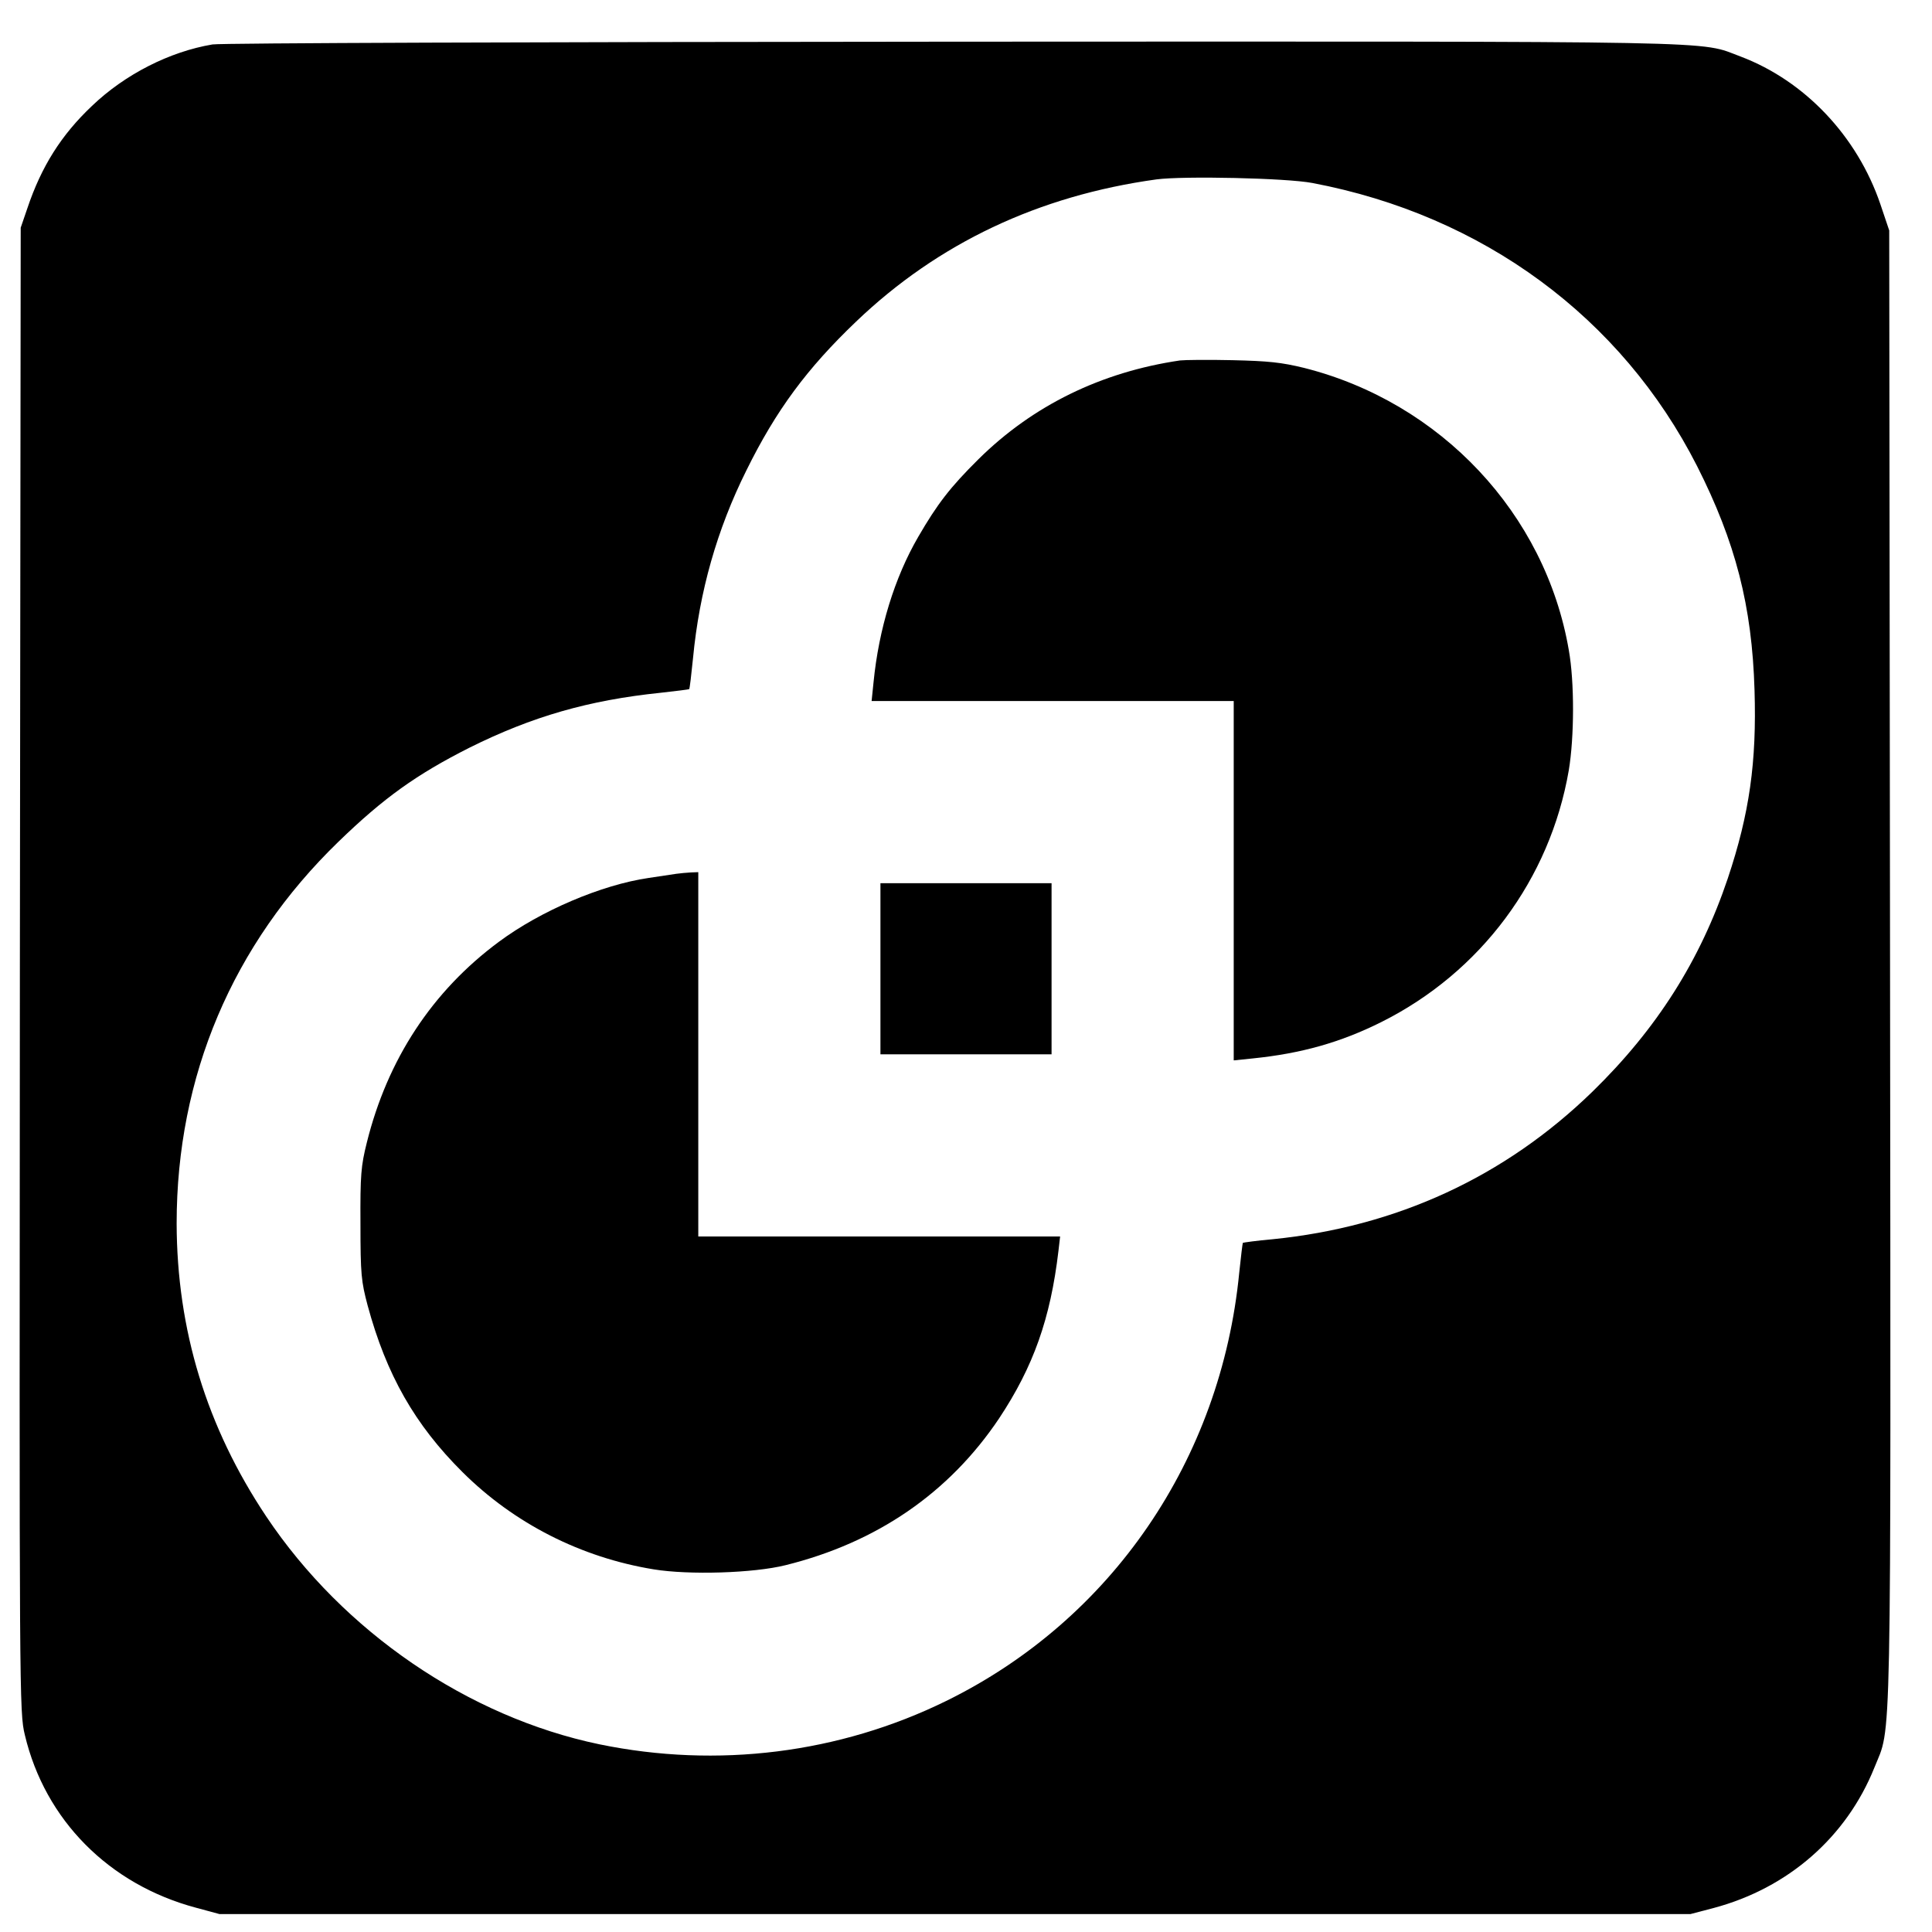
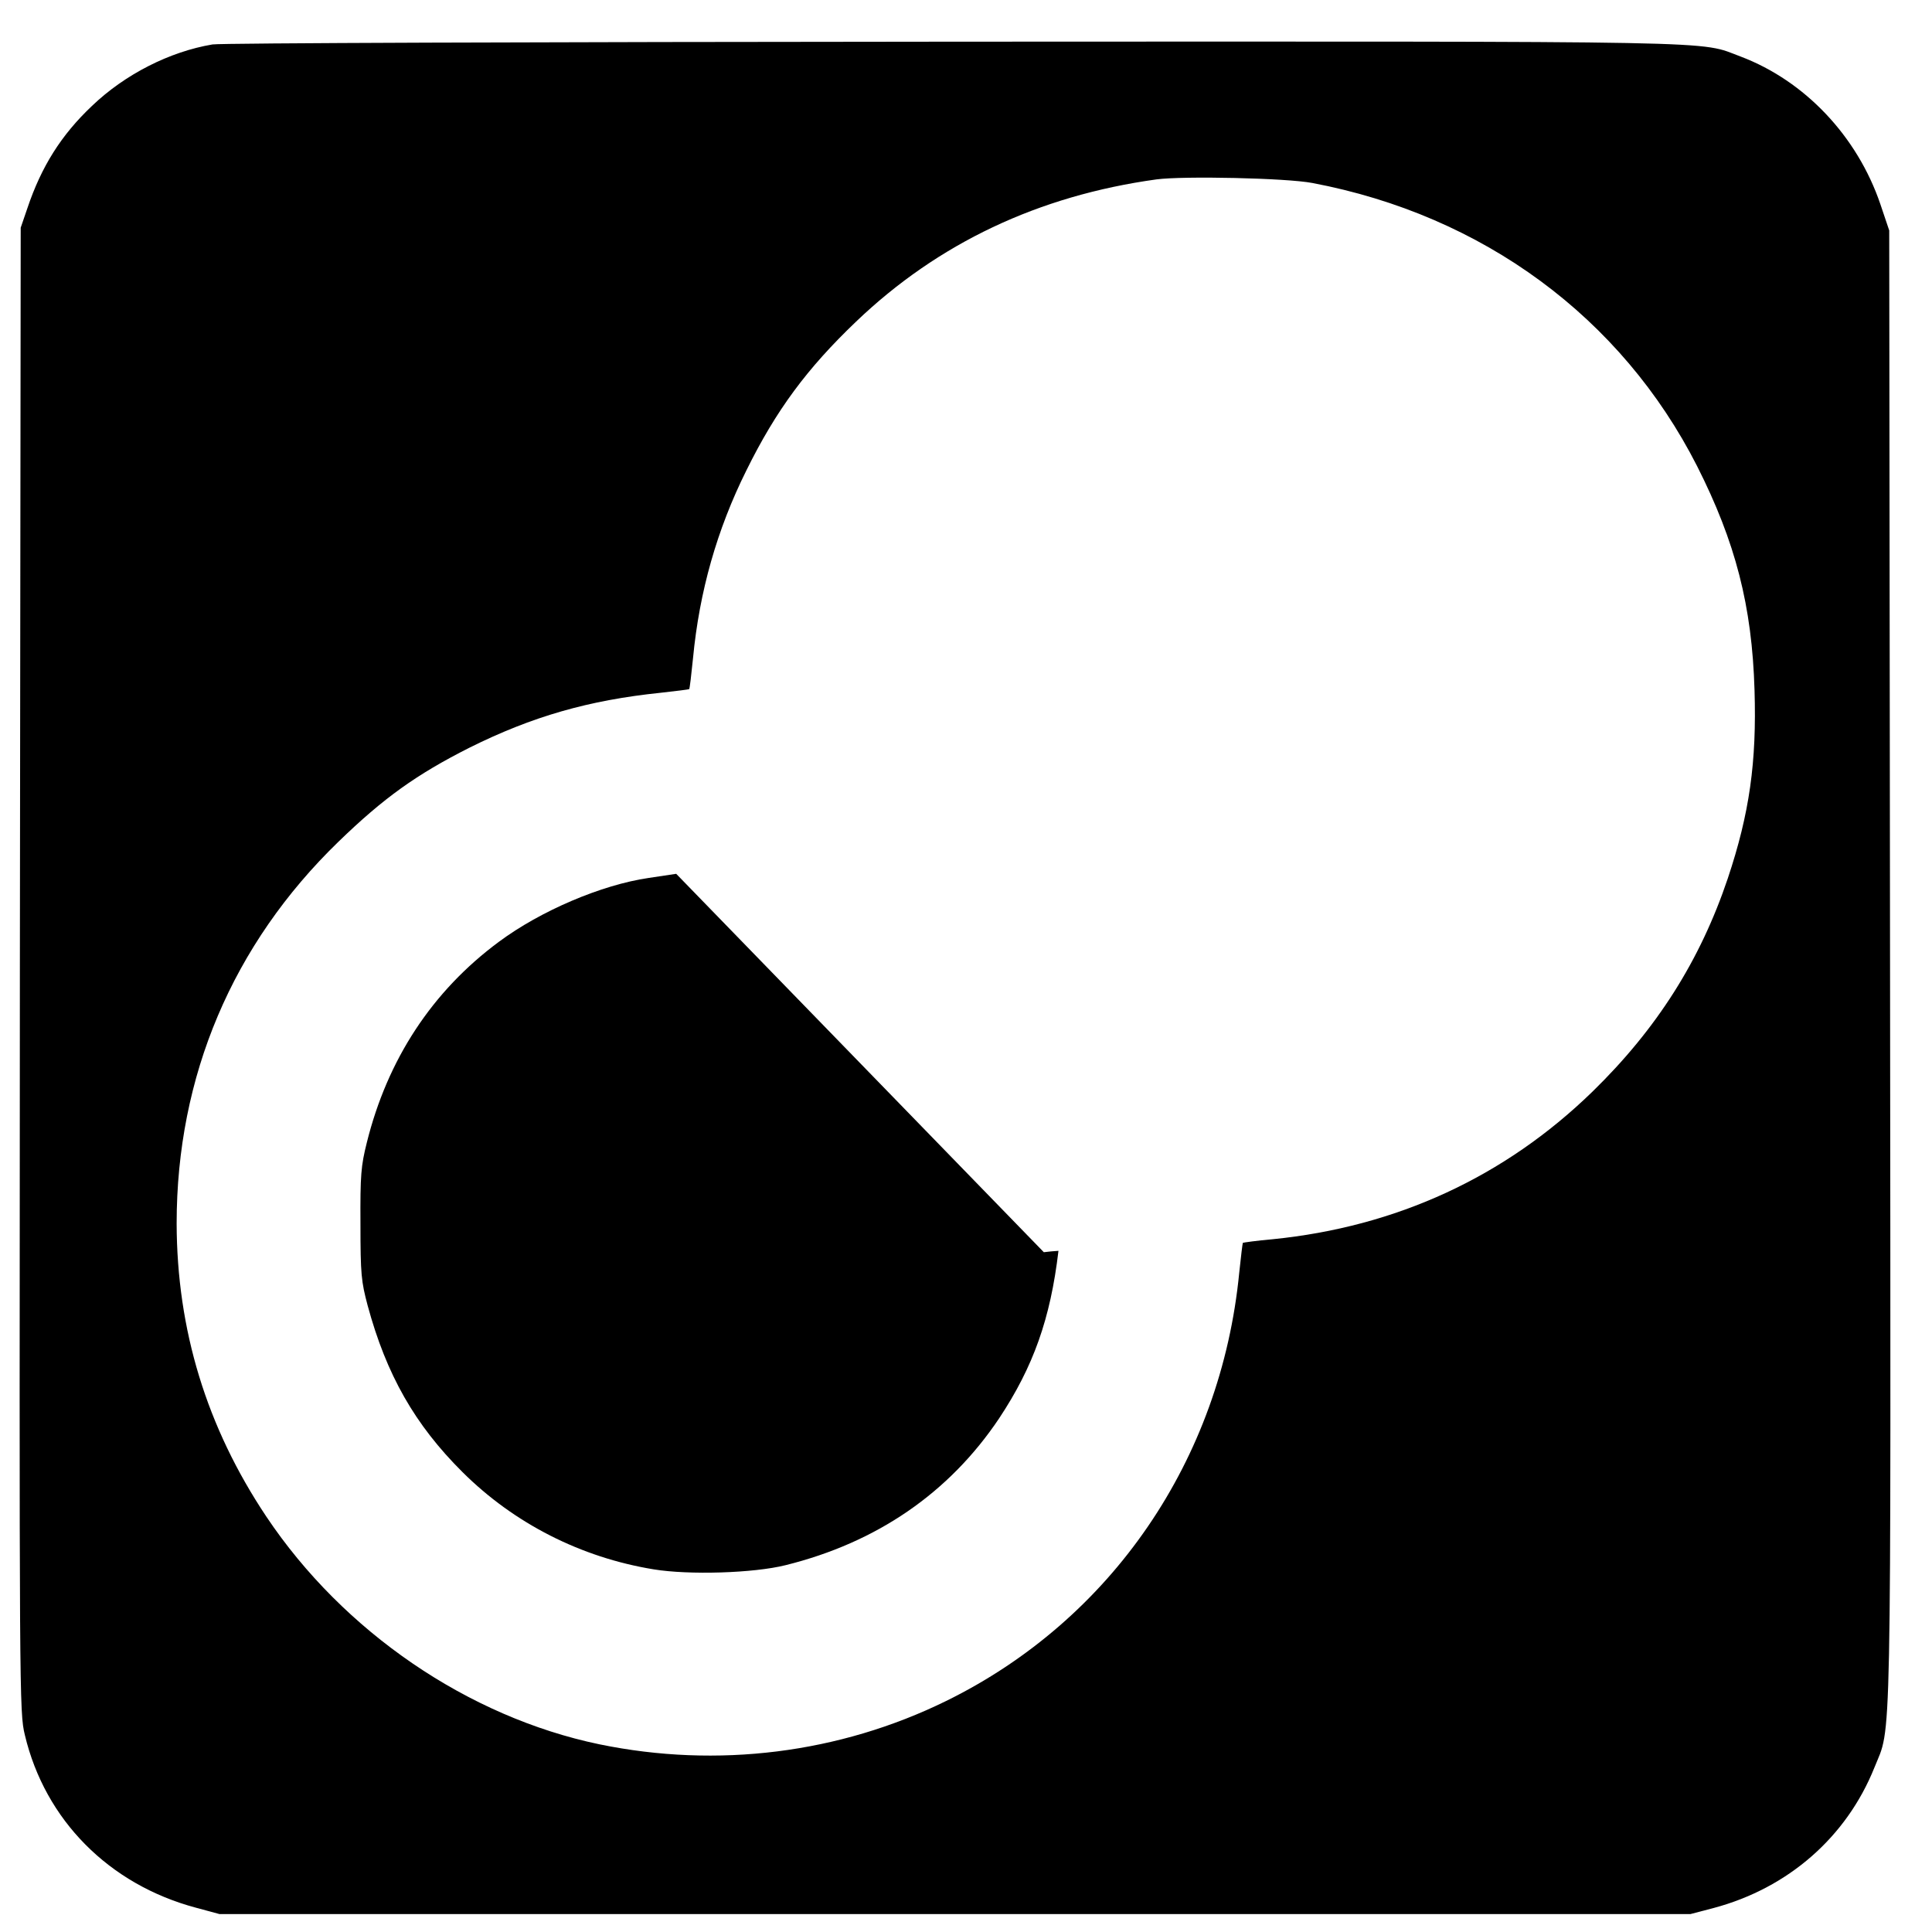
<svg xmlns="http://www.w3.org/2000/svg" version="1.0" width="700pt" height="700pt" viewBox="0 0 700 700" preserveAspectRatio="xMidYMid meet">
  <g transform="translate(0,700) scale(0.1,-0.1)" fill="#000000" stroke="none">
    <path d="M770 6839 c-155 -26 -317 -108 -437 -223 -111 -105 -183 -219 -234 -371 l-24 -70 -3 -2689 c-2 -2650 -2 -2689 18 -2772 73 -308 305 -542 620 -626 l85 -23 2665 0 2665 0 84 22 c270 72 481 257 582 508 63 159 60 -28 57 2900 l-3 2670 -32 95 c-84 247 -274 447 -506 535 -156 58 10 55 -2856 54 -1512 -1 -2649 -5 -2681 -10z m3985 -502 c618 -117 1120 -487 1394 -1026 139 -275 199 -506 208 -812 8 -260 -18 -446 -97 -682 -100 -297 -257 -545 -491 -773 -318 -309 -710 -489 -1158 -534 -58 -5 -106 -12 -108 -13 -1 -2 -7 -50 -13 -108 -66 -678 -463 -1258 -1062 -1552 -387 -190 -829 -245 -1256 -157 -476 99 -928 408 -1207 825 -217 325 -324 677 -325 1062 0 533 202 1011 586 1383 164 159 283 244 475 341 227 113 432 172 693 199 55 6 101 12 103 13 2 2 8 53 14 113 23 241 87 466 193 679 108 219 220 370 398 540 297 284 661 456 1088 515 98 13 471 5 565 -13z" />
-     <path d="M4275 5694 c-285 -42 -533 -163 -730 -358 -102 -101 -149 -162 -218 -281 -86 -148 -143 -334 -162 -527 l-7 -68 656 0 656 0 0 -651 0 -651 68 7 c177 18 319 58 467 132 360 180 611 517 679 912 20 120 21 319 0 436 -85 494 -464 897 -959 1022 -82 20 -129 25 -260 28 -88 2 -173 1 -190 -1z" />
-     <path d="M2450 3834 c-14 -2 -59 -9 -100 -15 -171 -25 -391 -119 -542 -231 -242 -179 -404 -426 -479 -728 -21 -84 -24 -117 -23 -295 0 -183 3 -208 26 -295 68 -251 171 -432 344 -604 187 -186 429 -309 692 -352 128 -21 362 -14 478 15 331 82 593 262 774 532 124 187 186 361 215 607 l6 52 -656 0 -655 0 0 660 0 660 -27 -1 c-16 -1 -39 -3 -53 -5z" />
-     <path d="M3190 3490 l0 -310 310 0 310 0 0 310 0 310 -310 0 -310 0 0 -310z" />
+     <path d="M2450 3834 c-14 -2 -59 -9 -100 -15 -171 -25 -391 -119 -542 -231 -242 -179 -404 -426 -479 -728 -21 -84 -24 -117 -23 -295 0 -183 3 -208 26 -295 68 -251 171 -432 344 -604 187 -186 429 -309 692 -352 128 -21 362 -14 478 15 331 82 593 262 774 532 124 187 186 361 215 607 c-16 -1 -39 -3 -53 -5z" />
  </g>
</svg>